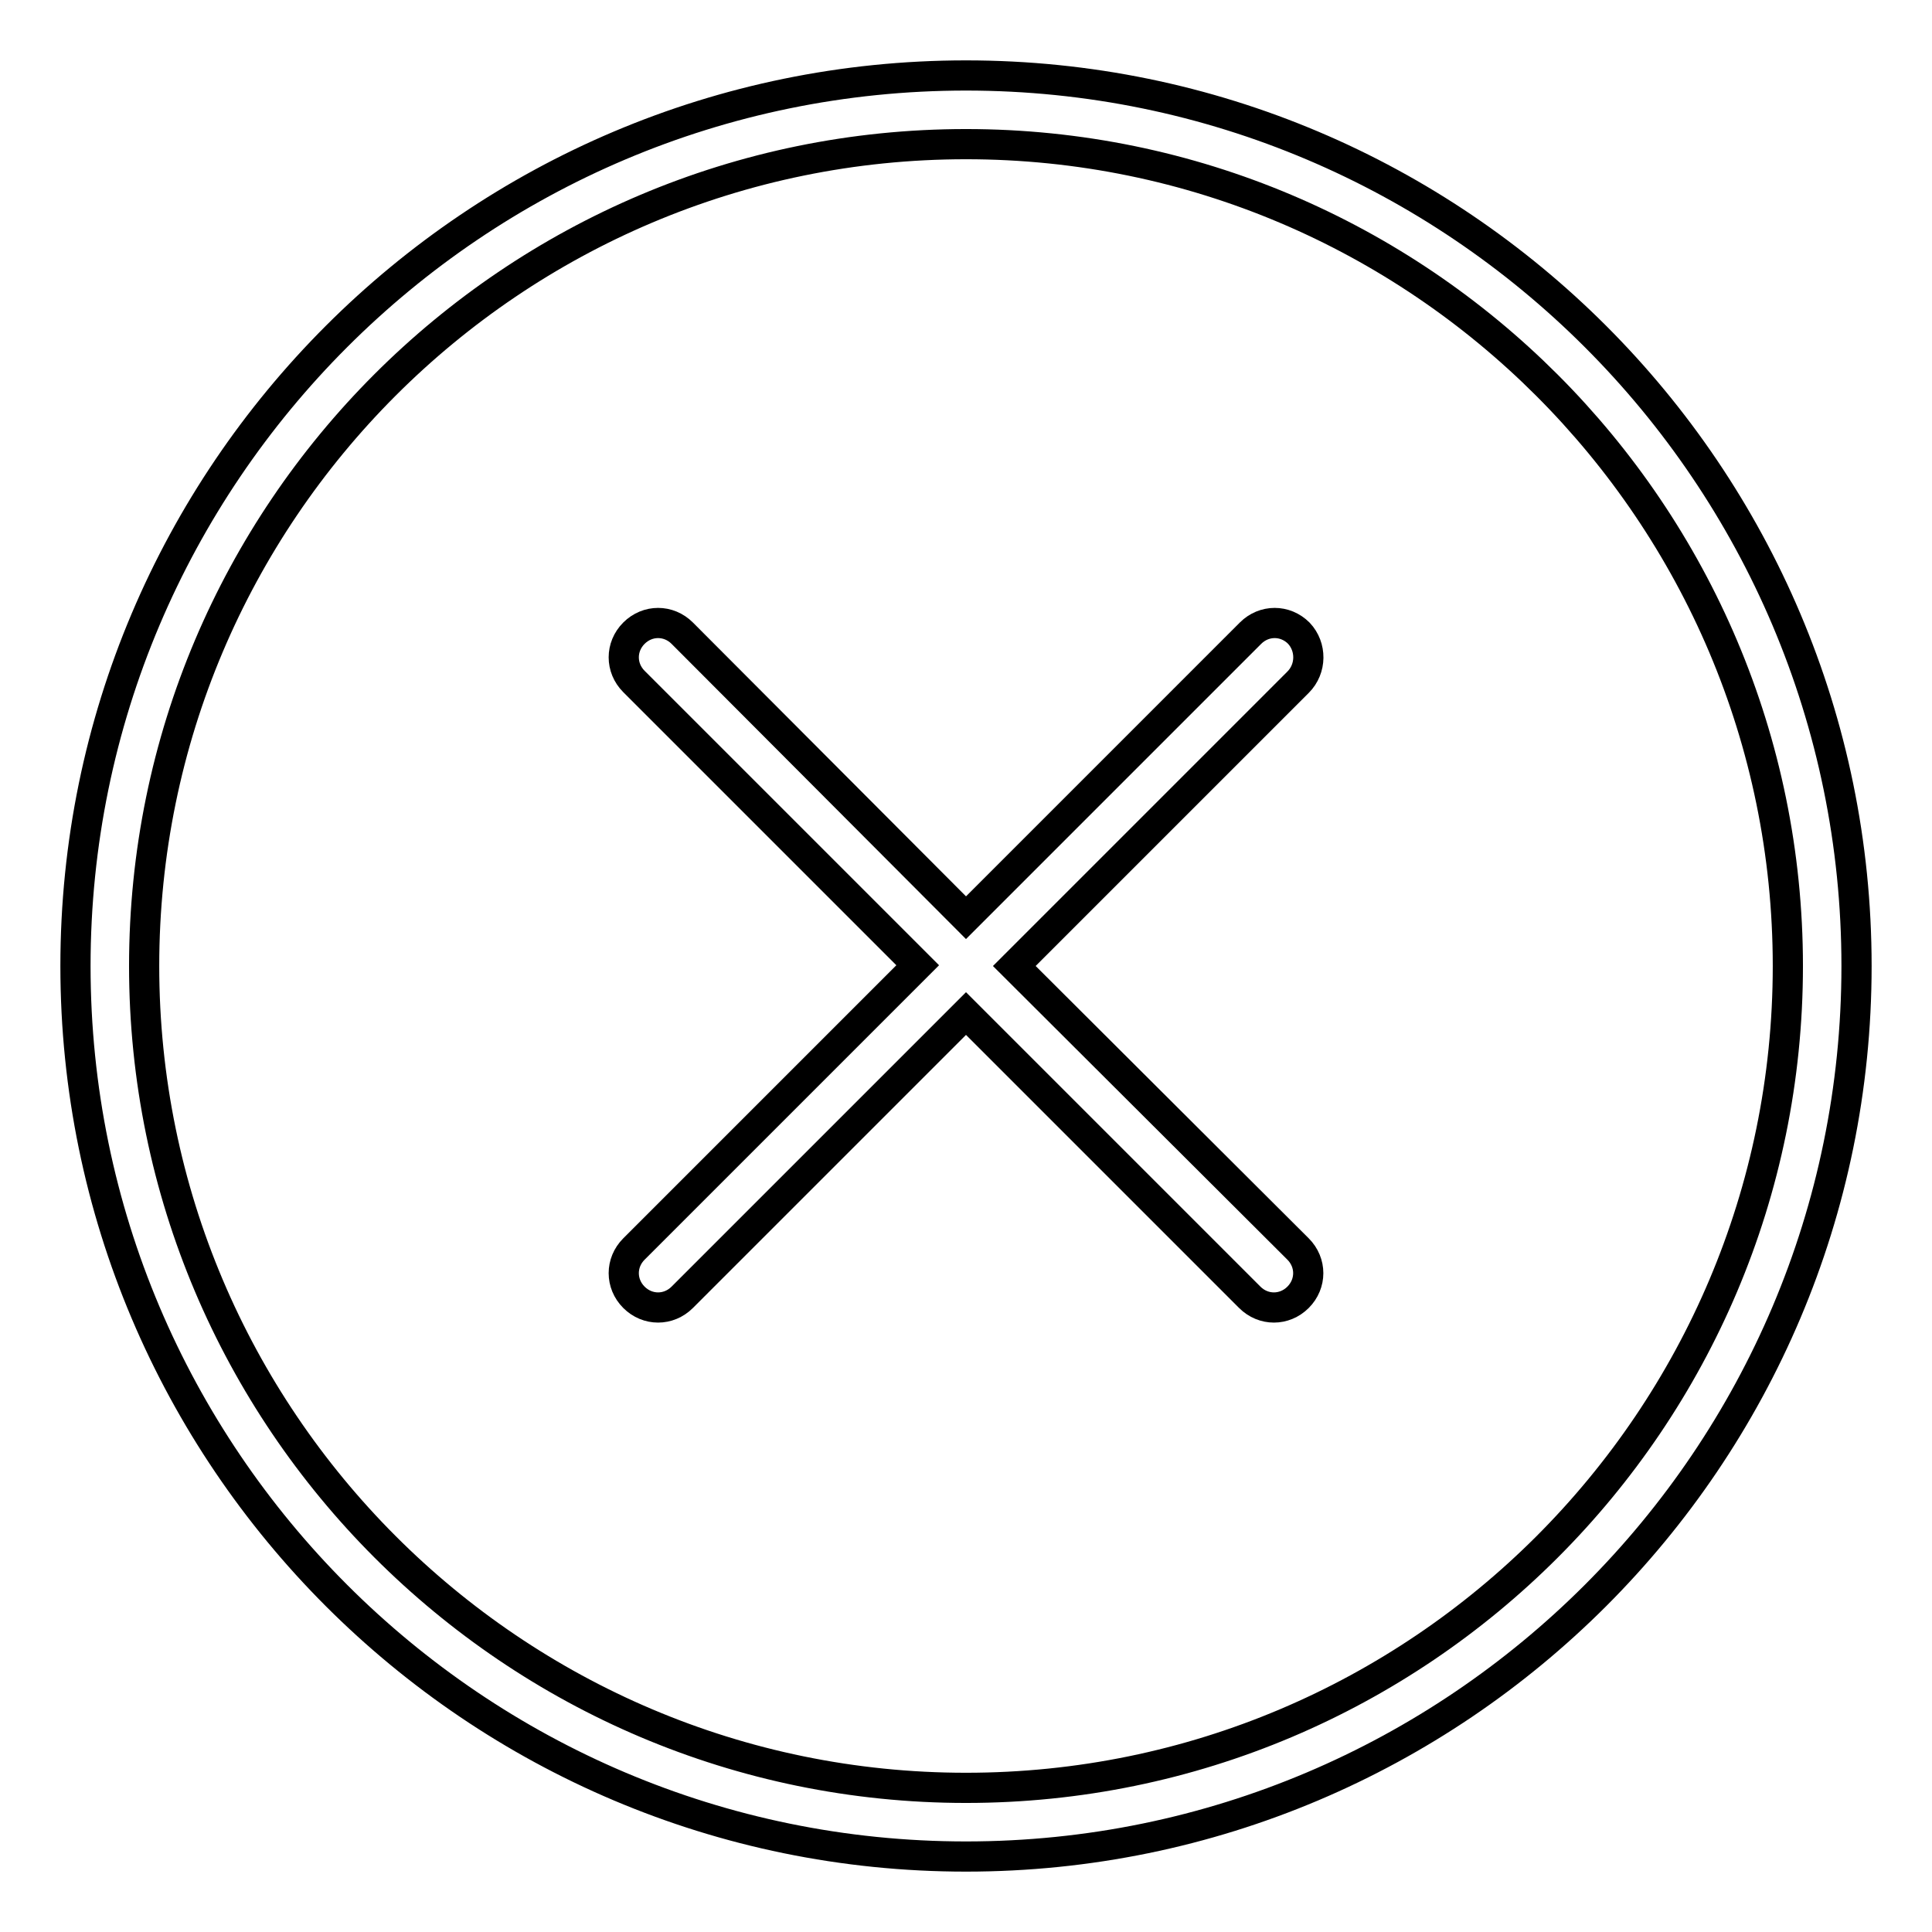
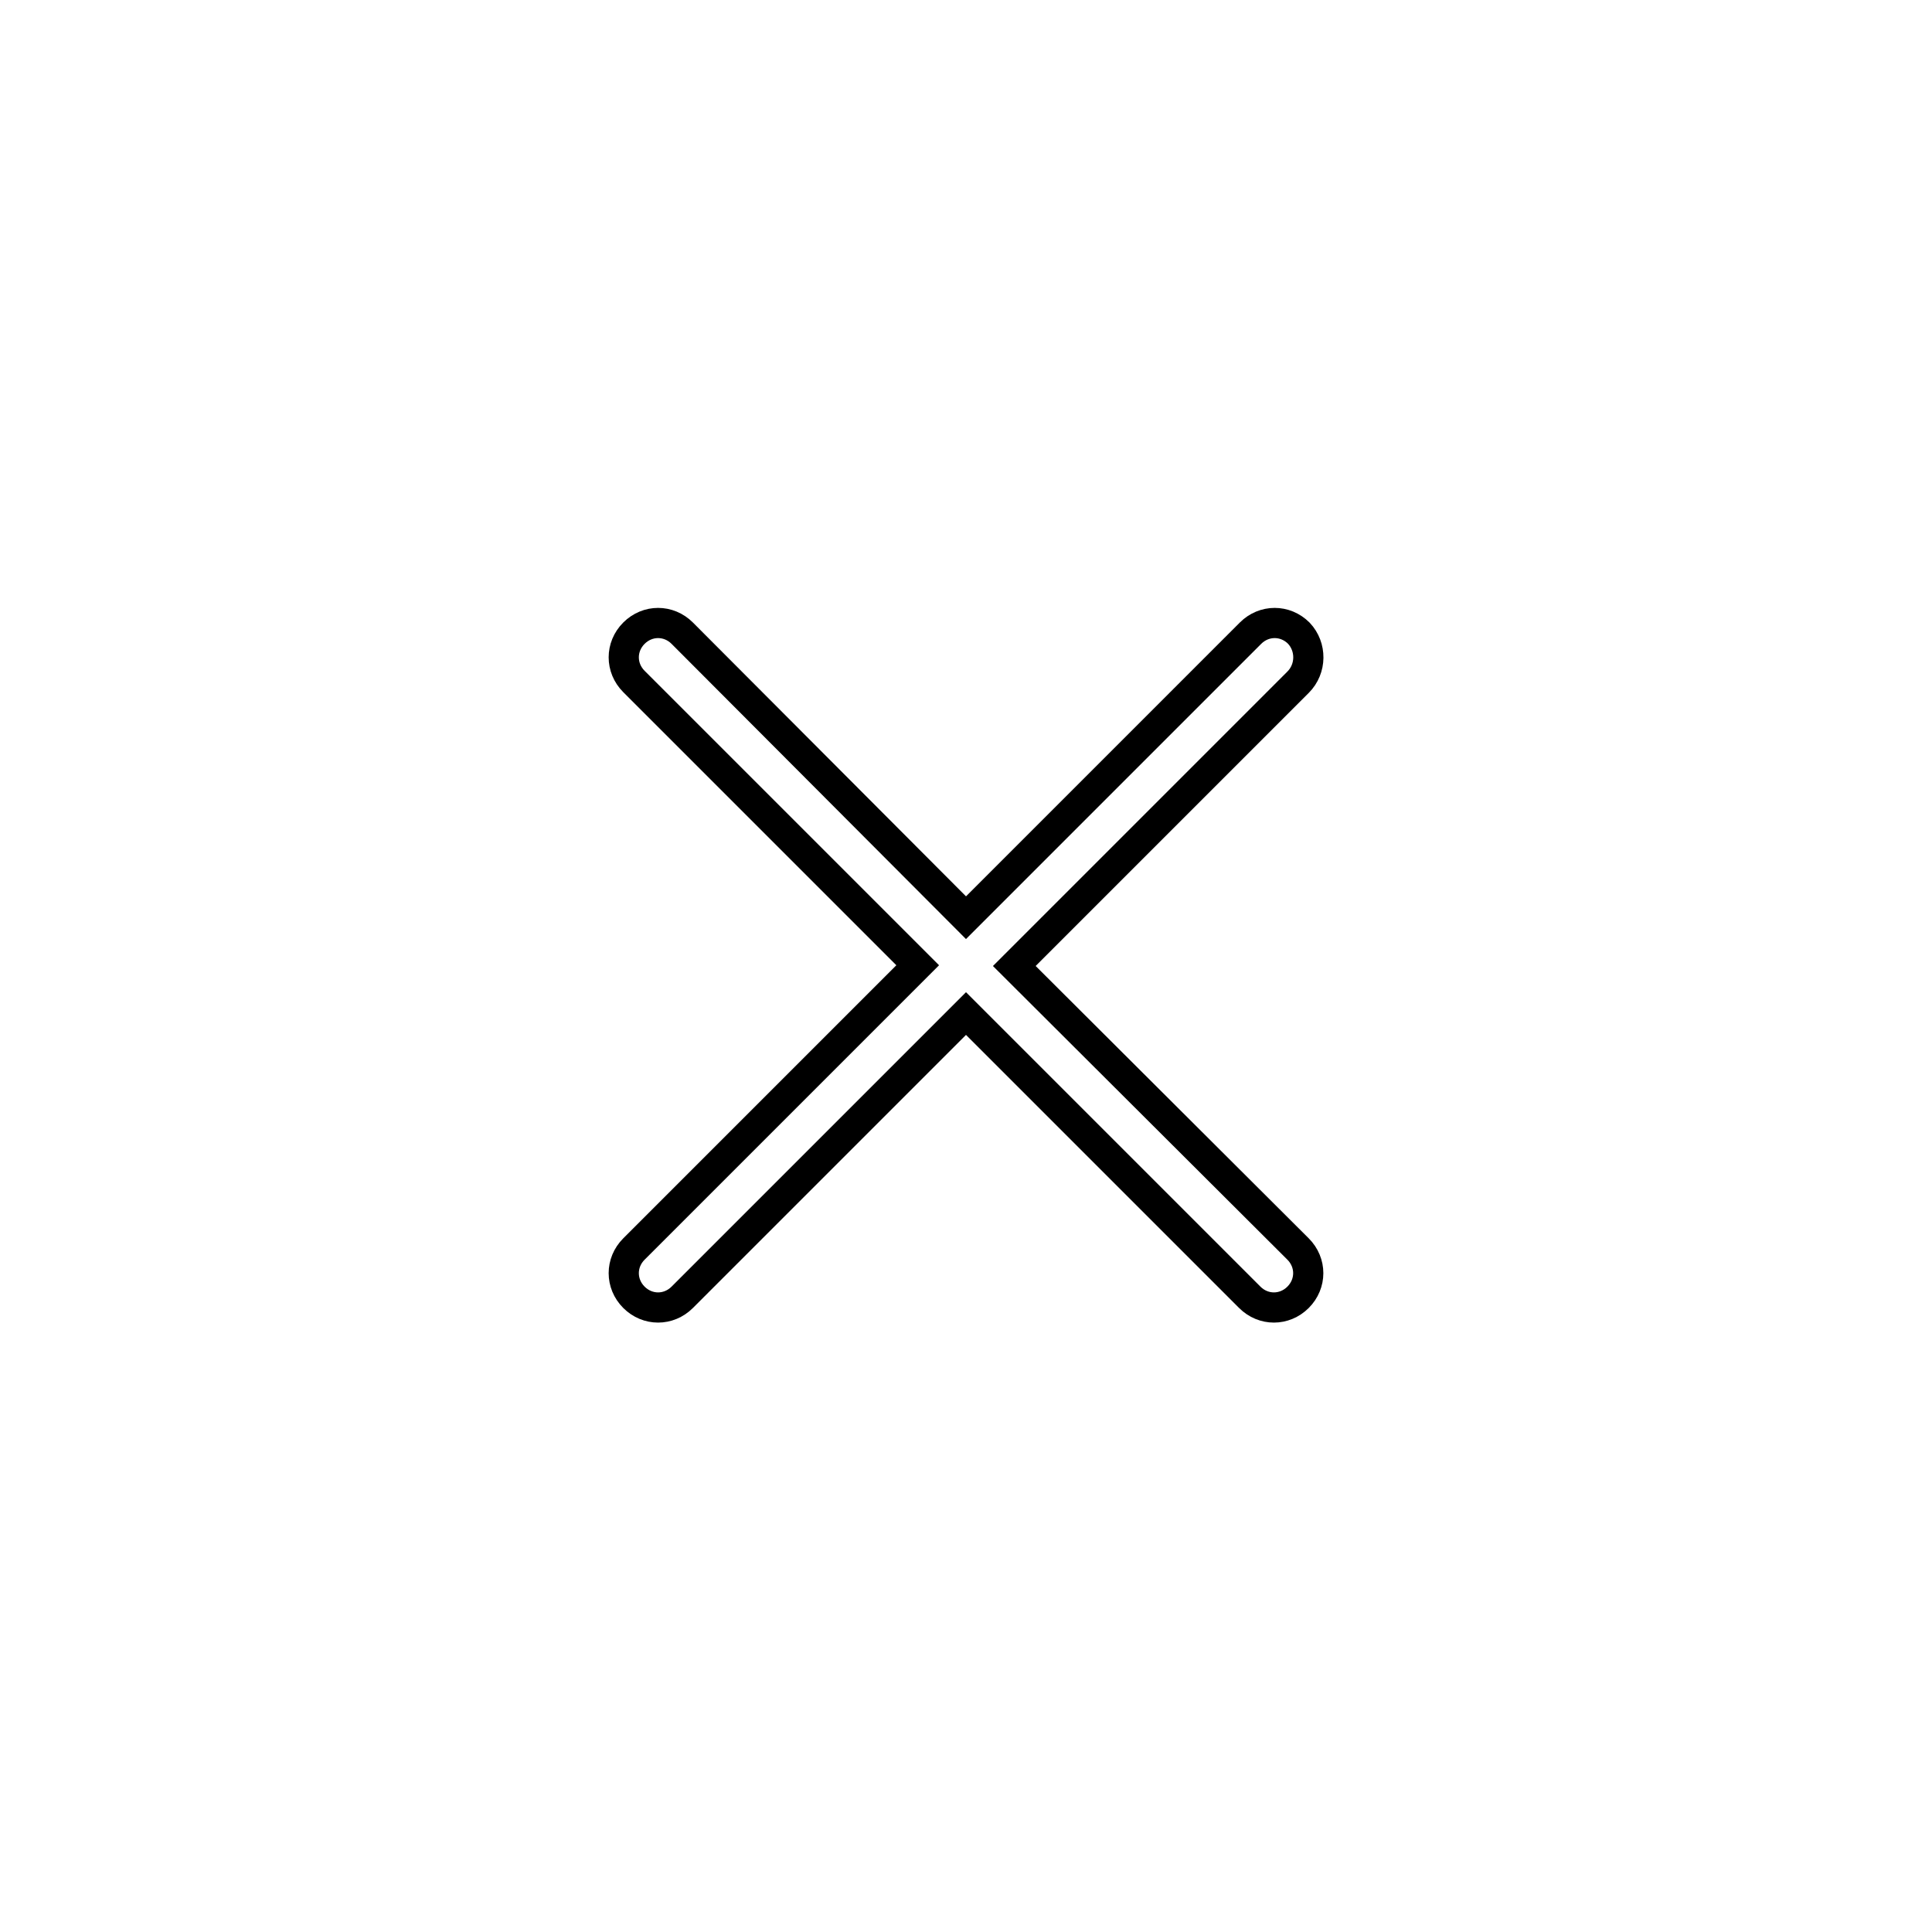
<svg xmlns="http://www.w3.org/2000/svg" version="1.1" x="0px" y="0px" viewBox="0 0 256 256" enable-background="new 0 0 256 256" xml:space="preserve">
  <g>
-     <path stroke-width="4" fill-opacity="0" stroke="#000000" d="M128,10C62.9,10,10,62.9,10,128c0,65.1,52.9,118,118,118s118-52.9,118-118C246,62.9,193.1,10,128,10z  M128,236.9c-60.1,0-108.9-48.9-108.9-108.9C19.1,67.9,67.9,19.1,128,19.1c60.1,0,108.9,48.9,108.9,108.9 C236.9,188.1,188.1,236.9,128,236.9z" />
    <path stroke-width="4" fill-opacity="0" stroke="#000000" d="M172.1,83.9c-1.8-1.8-4.6-1.8-6.4,0c0,0,0,0,0,0L128,121.6L90.4,83.9c-1.8-1.8-4.6-1.8-6.4,0 s-1.8,4.6,0,6.4l37.6,37.6l-37.6,37.6c-1.8,1.8-1.8,4.6,0,6.4c1.8,1.8,4.6,1.8,6.4,0l37.6-37.6l37.6,37.6c1.8,1.8,4.6,1.8,6.4,0 c0,0,0,0,0,0c1.8-1.8,1.8-4.6,0-6.4c0,0,0,0,0,0L134.4,128l37.6-37.6C173.8,88.6,173.8,85.7,172.1,83.9 C172.1,83.9,172.1,83.9,172.1,83.9L172.1,83.9z" />
  </g>
</svg>